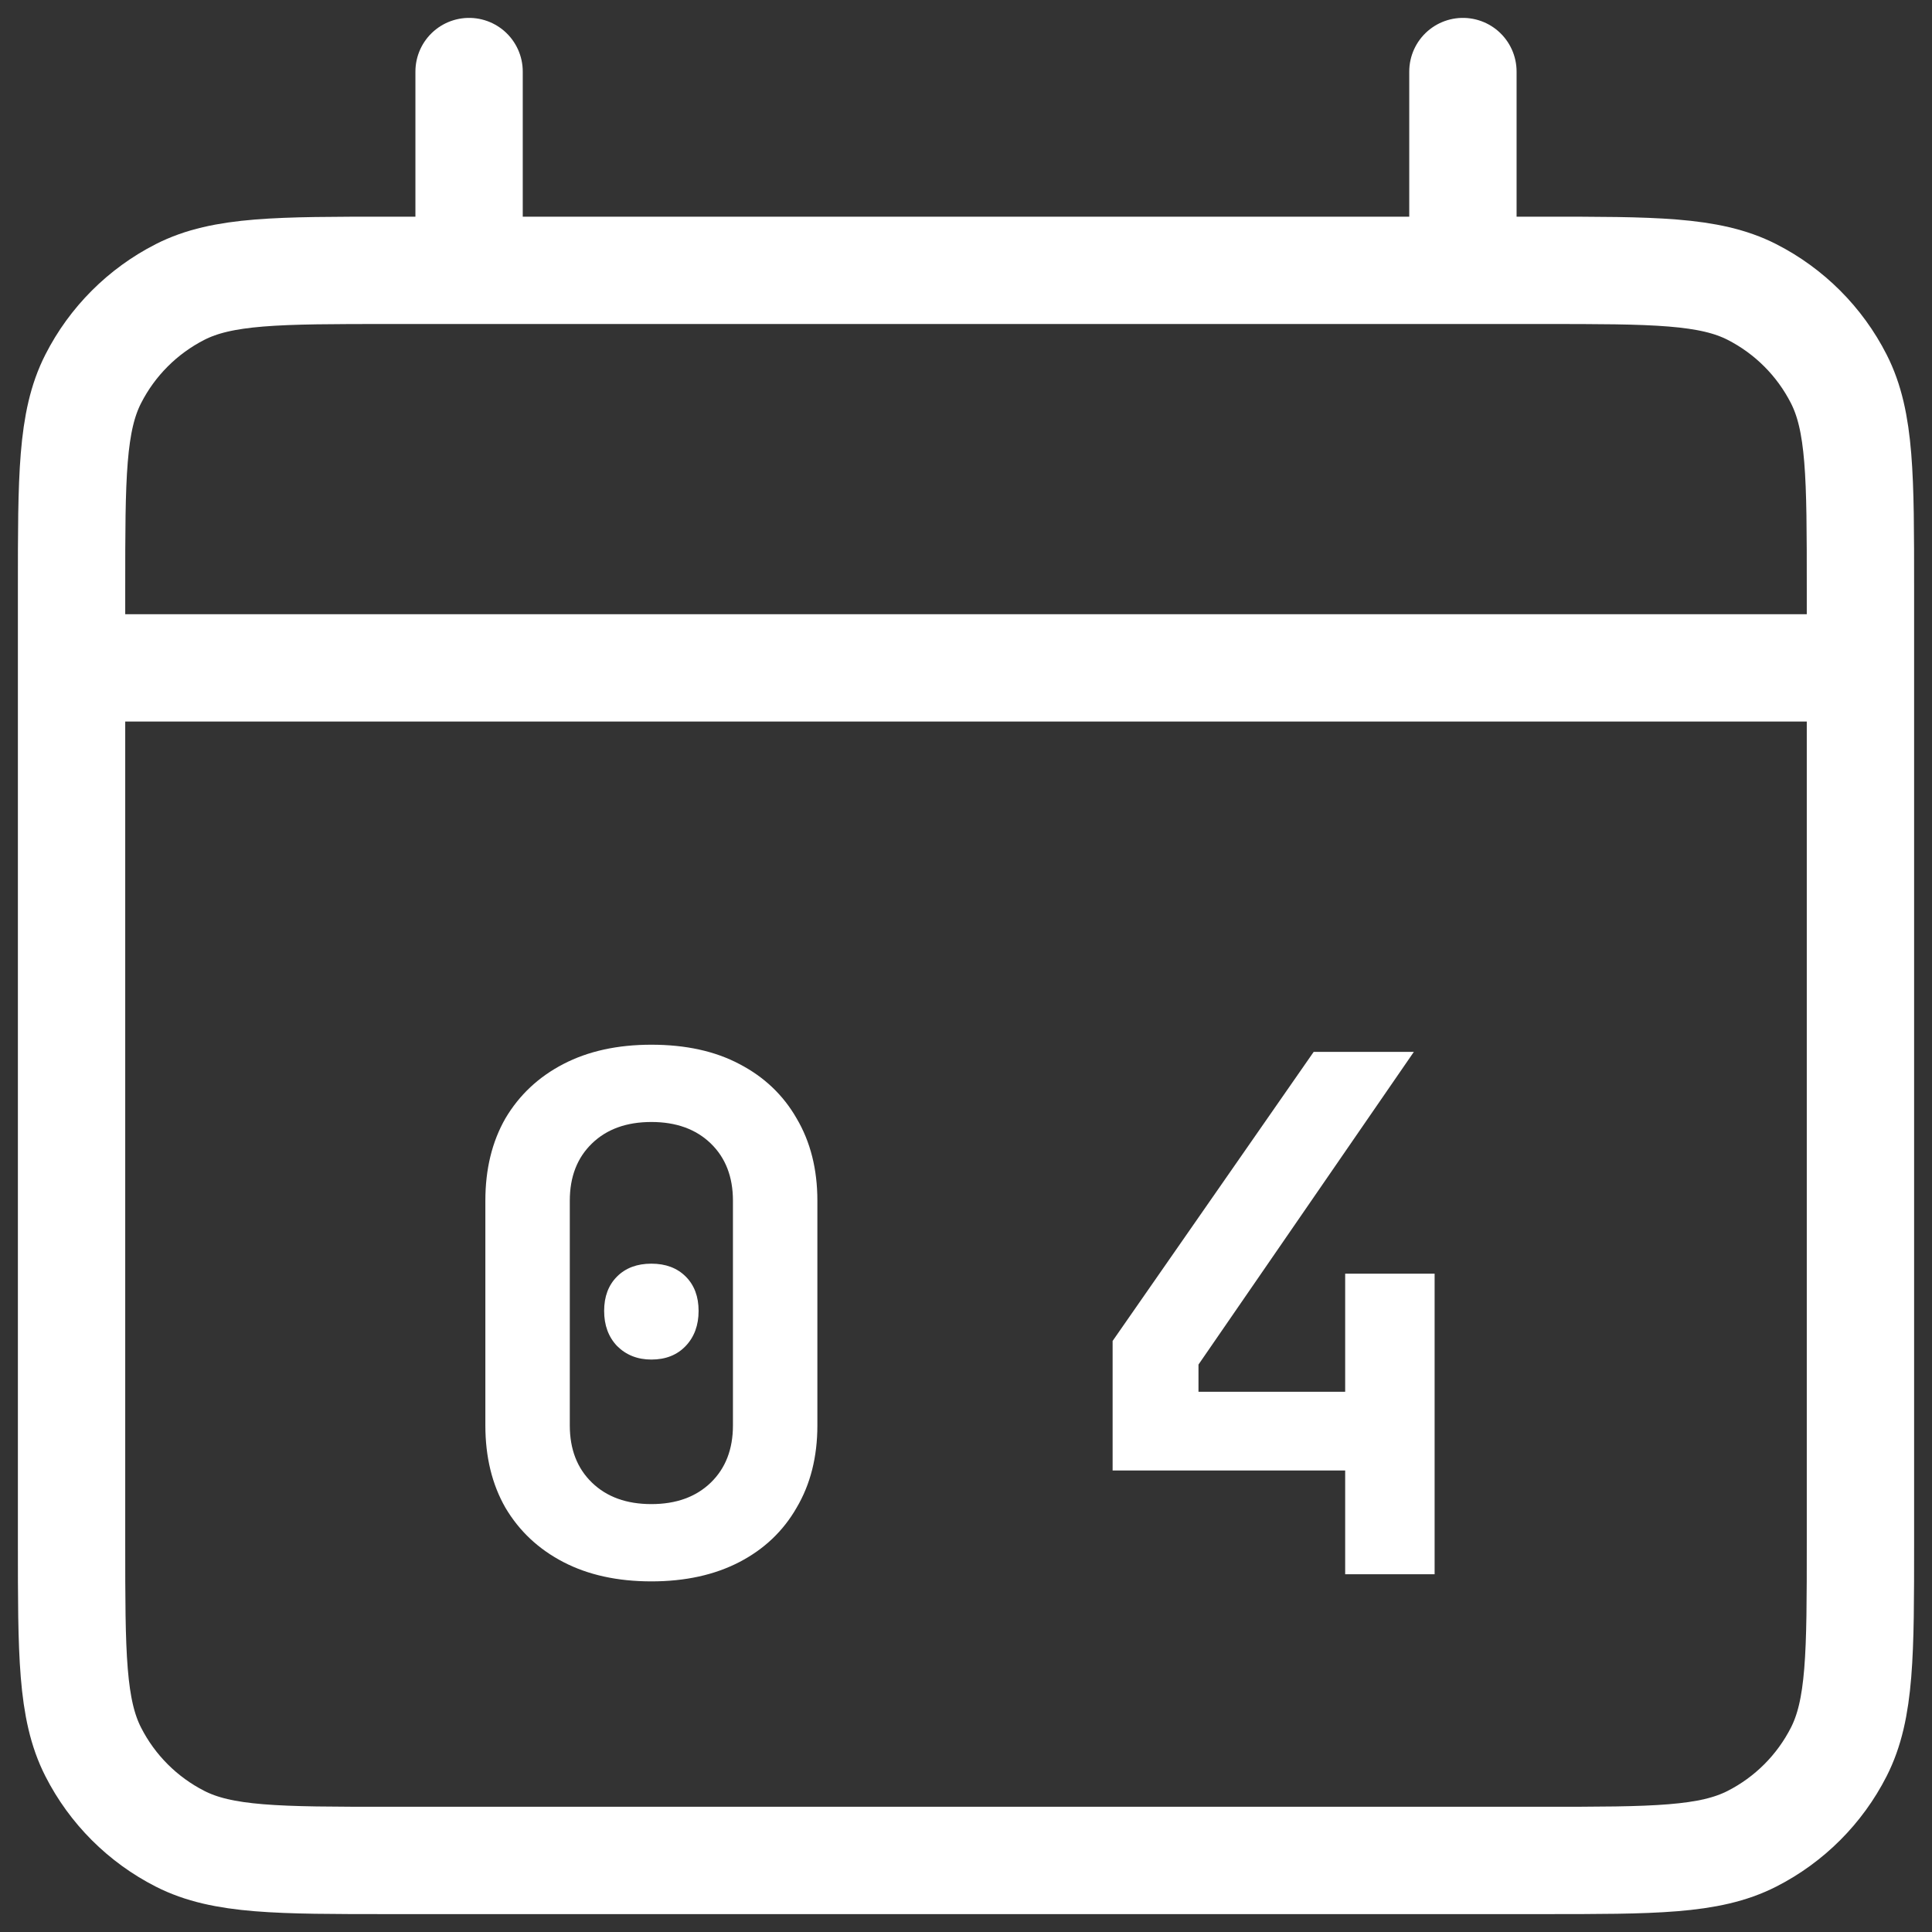
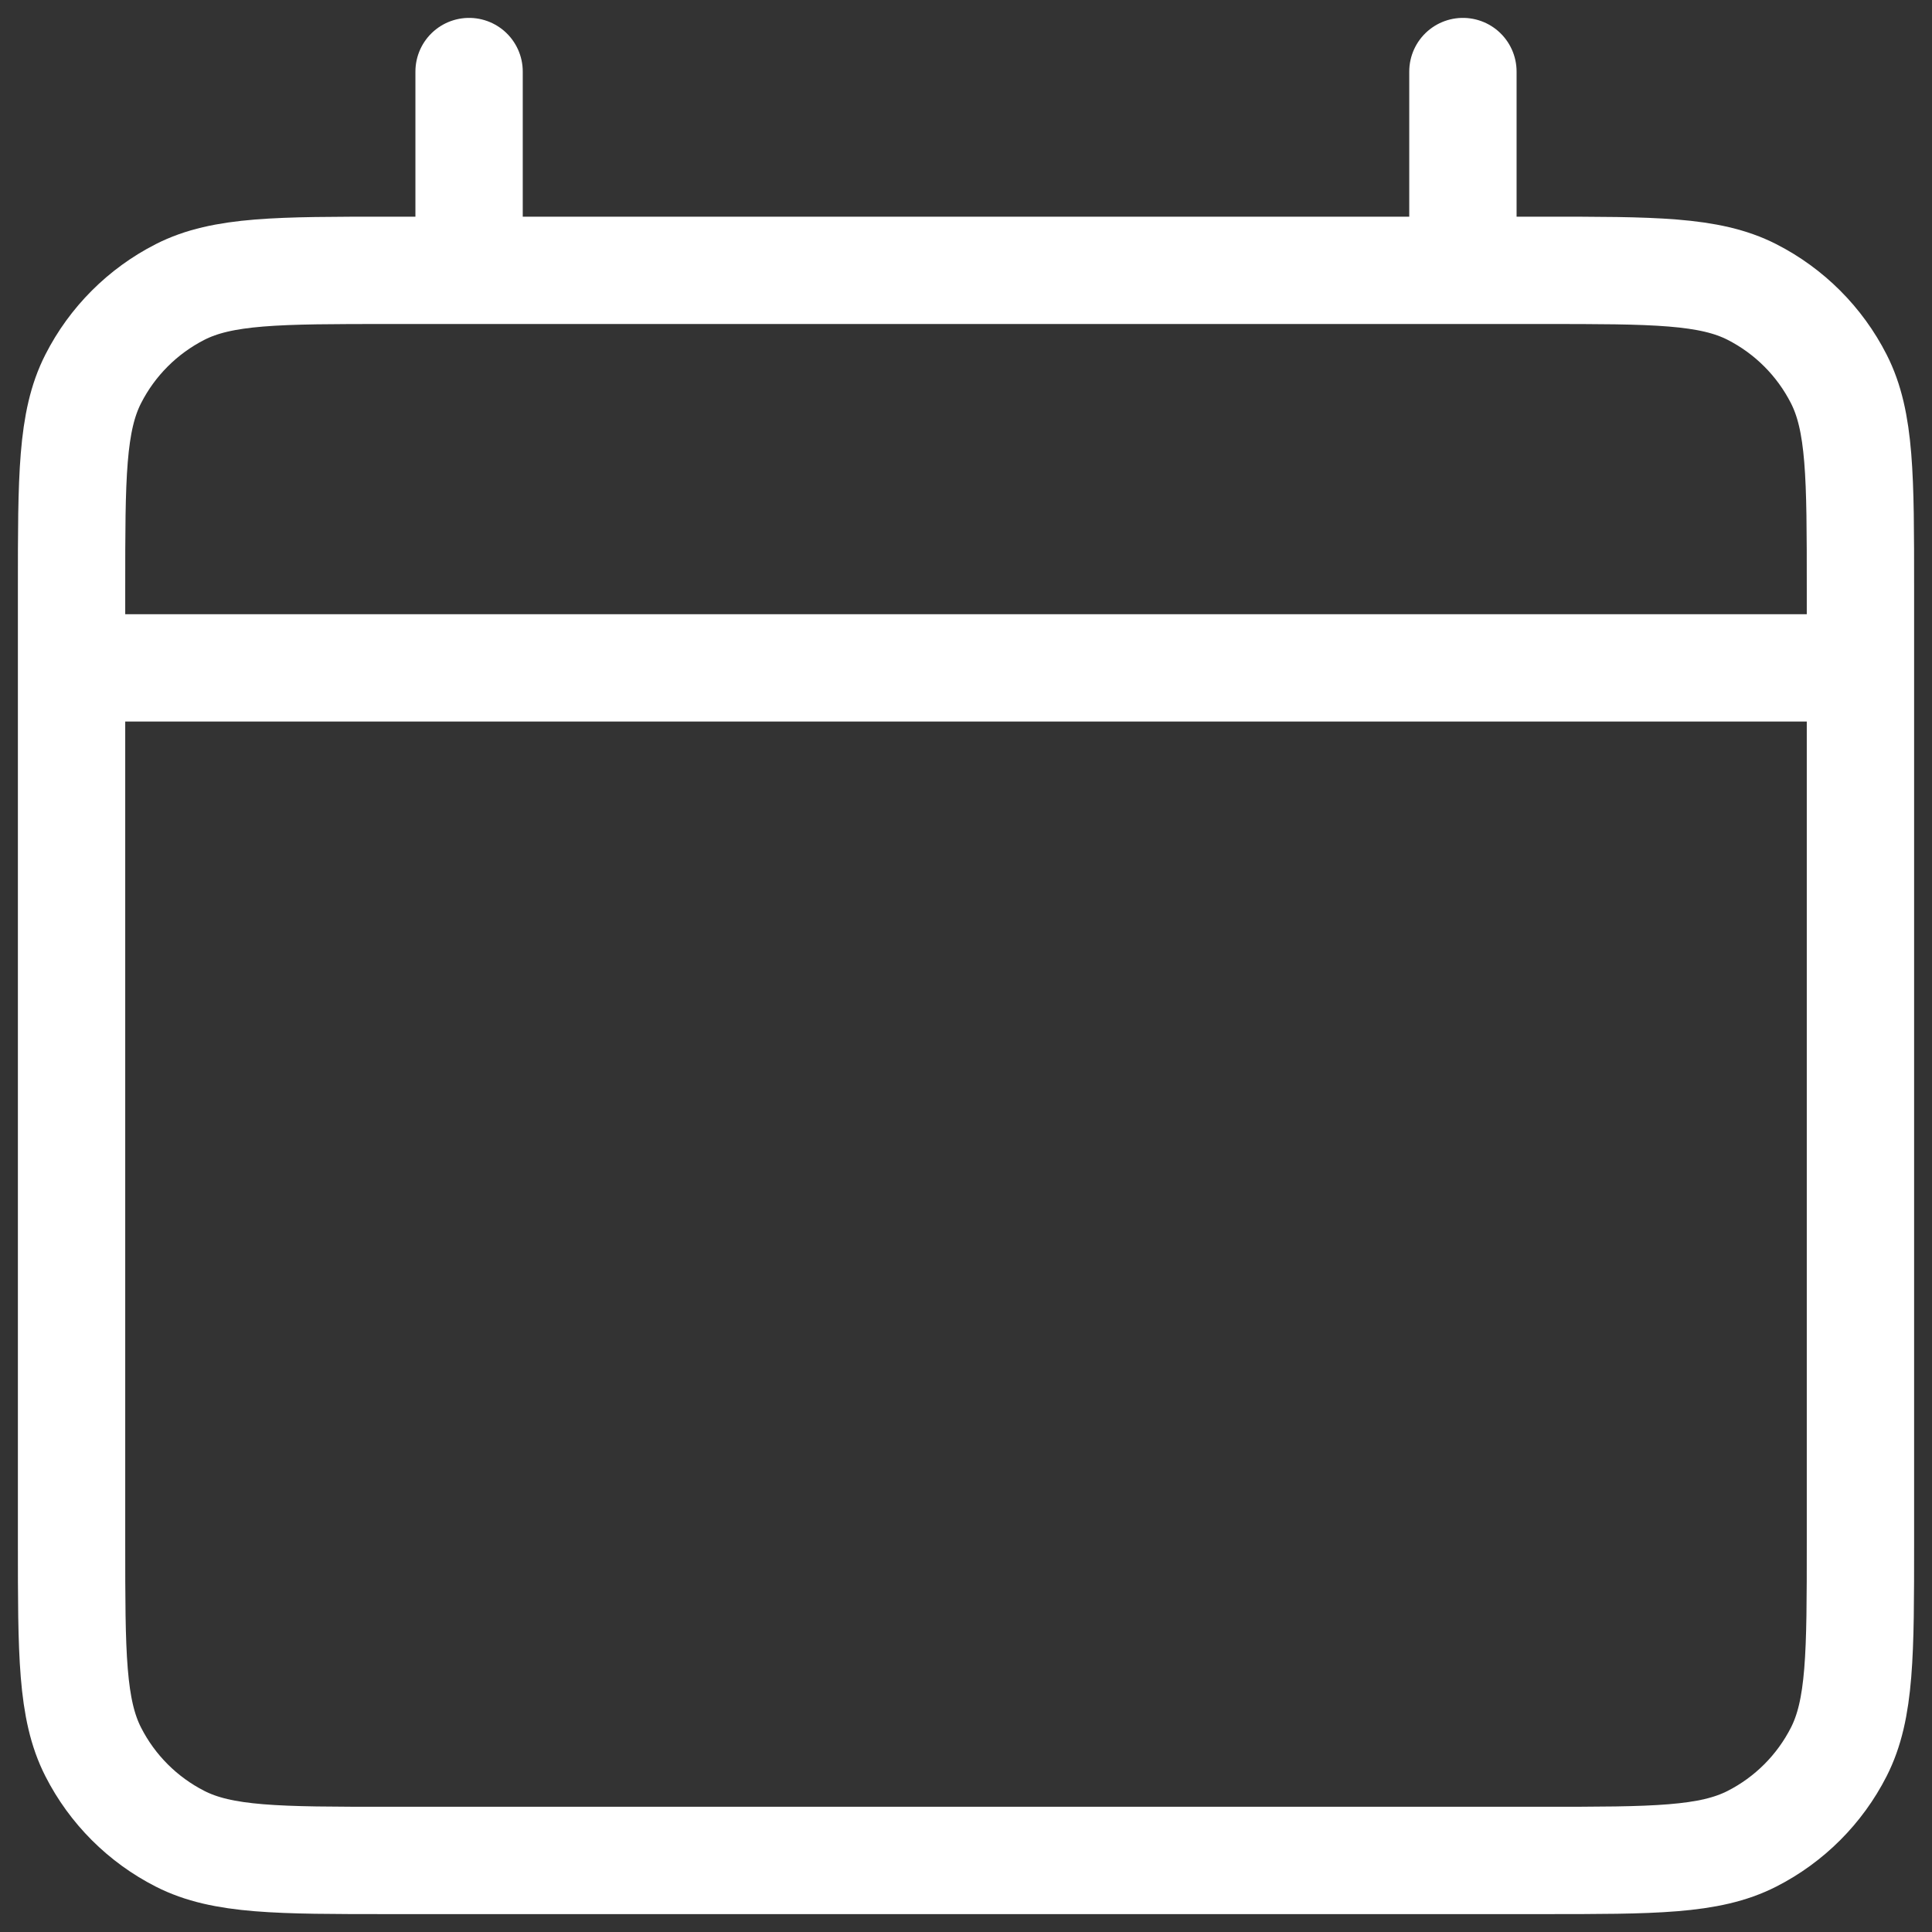
<svg xmlns="http://www.w3.org/2000/svg" width="54" height="54" viewBox="0 0 54 54" fill="none">
  <rect x="0" y="0" width="54" height="54" fill="#333333" stroke="none" />
  <path d="M2 18.667H52M13.111 2V7.556M40.889 2V7.556M10.889 52H43.111C46.222 52 47.778 52 48.967 51.394C50.012 50.862 50.862 50.012 51.394 48.967C52 47.778 52 46.222 52 43.111V16.444C52 13.333 52 11.777 51.394 10.589C50.862 9.544 50.012 8.694 48.967 8.161C47.778 7.556 46.222 7.556 43.111 7.556H10.889C7.777 7.556 6.222 7.556 5.033 8.161C3.988 8.694 3.138 9.544 2.606 10.589C2 11.777 2 13.333 2 16.444V43.111C2 46.222 2 47.778 2.606 48.967C3.138 50.012 3.988 50.862 5.033 51.394C6.222 52 7.777 52 10.889 52Z" stroke="white" stroke-width="3" stroke-linecap="round" stroke-linejoin="round" />
-   <path d="M18.206 44.2C17.259 44.2 16.439 44.02 15.746 43.66C15.052 43.3 14.512 42.793 14.126 42.14C13.752 41.487 13.566 40.72 13.566 39.84V33.56C13.566 32.68 13.752 31.913 14.126 31.26C14.512 30.607 15.052 30.1 15.746 29.74C16.439 29.38 17.259 29.2 18.206 29.2C19.166 29.2 19.986 29.38 20.666 29.74C21.359 30.1 21.892 30.607 22.266 31.26C22.652 31.913 22.846 32.68 22.846 33.56V39.84C22.846 40.72 22.652 41.487 22.266 42.14C21.892 42.793 21.359 43.3 20.666 43.66C19.972 44.02 19.152 44.2 18.206 44.2ZM18.206 42.04C18.899 42.04 19.452 41.84 19.866 41.44C20.279 41.04 20.486 40.507 20.486 39.84V33.56C20.486 32.893 20.279 32.36 19.866 31.96C19.452 31.56 18.899 31.36 18.206 31.36C17.512 31.36 16.959 31.56 16.546 31.96C16.132 32.36 15.926 32.893 15.926 33.56V39.84C15.926 40.507 16.132 41.04 16.546 41.44C16.959 41.84 17.512 42.04 18.206 42.04ZM18.206 38C17.819 38 17.499 37.873 17.246 37.62C17.006 37.367 16.886 37.04 16.886 36.64C16.886 36.24 17.006 35.92 17.246 35.68C17.486 35.44 17.806 35.32 18.206 35.32C18.606 35.32 18.926 35.44 19.166 35.68C19.406 35.92 19.526 36.24 19.526 36.64C19.526 37.04 19.406 37.367 19.166 37.62C18.926 37.873 18.606 38 18.206 38ZM37.598 44V41.1H31.098V37.48L36.718 29.4H39.518L33.498 38.14V38.9H37.598V35.6H40.098V44H37.598Z" fill="white" />
</svg>